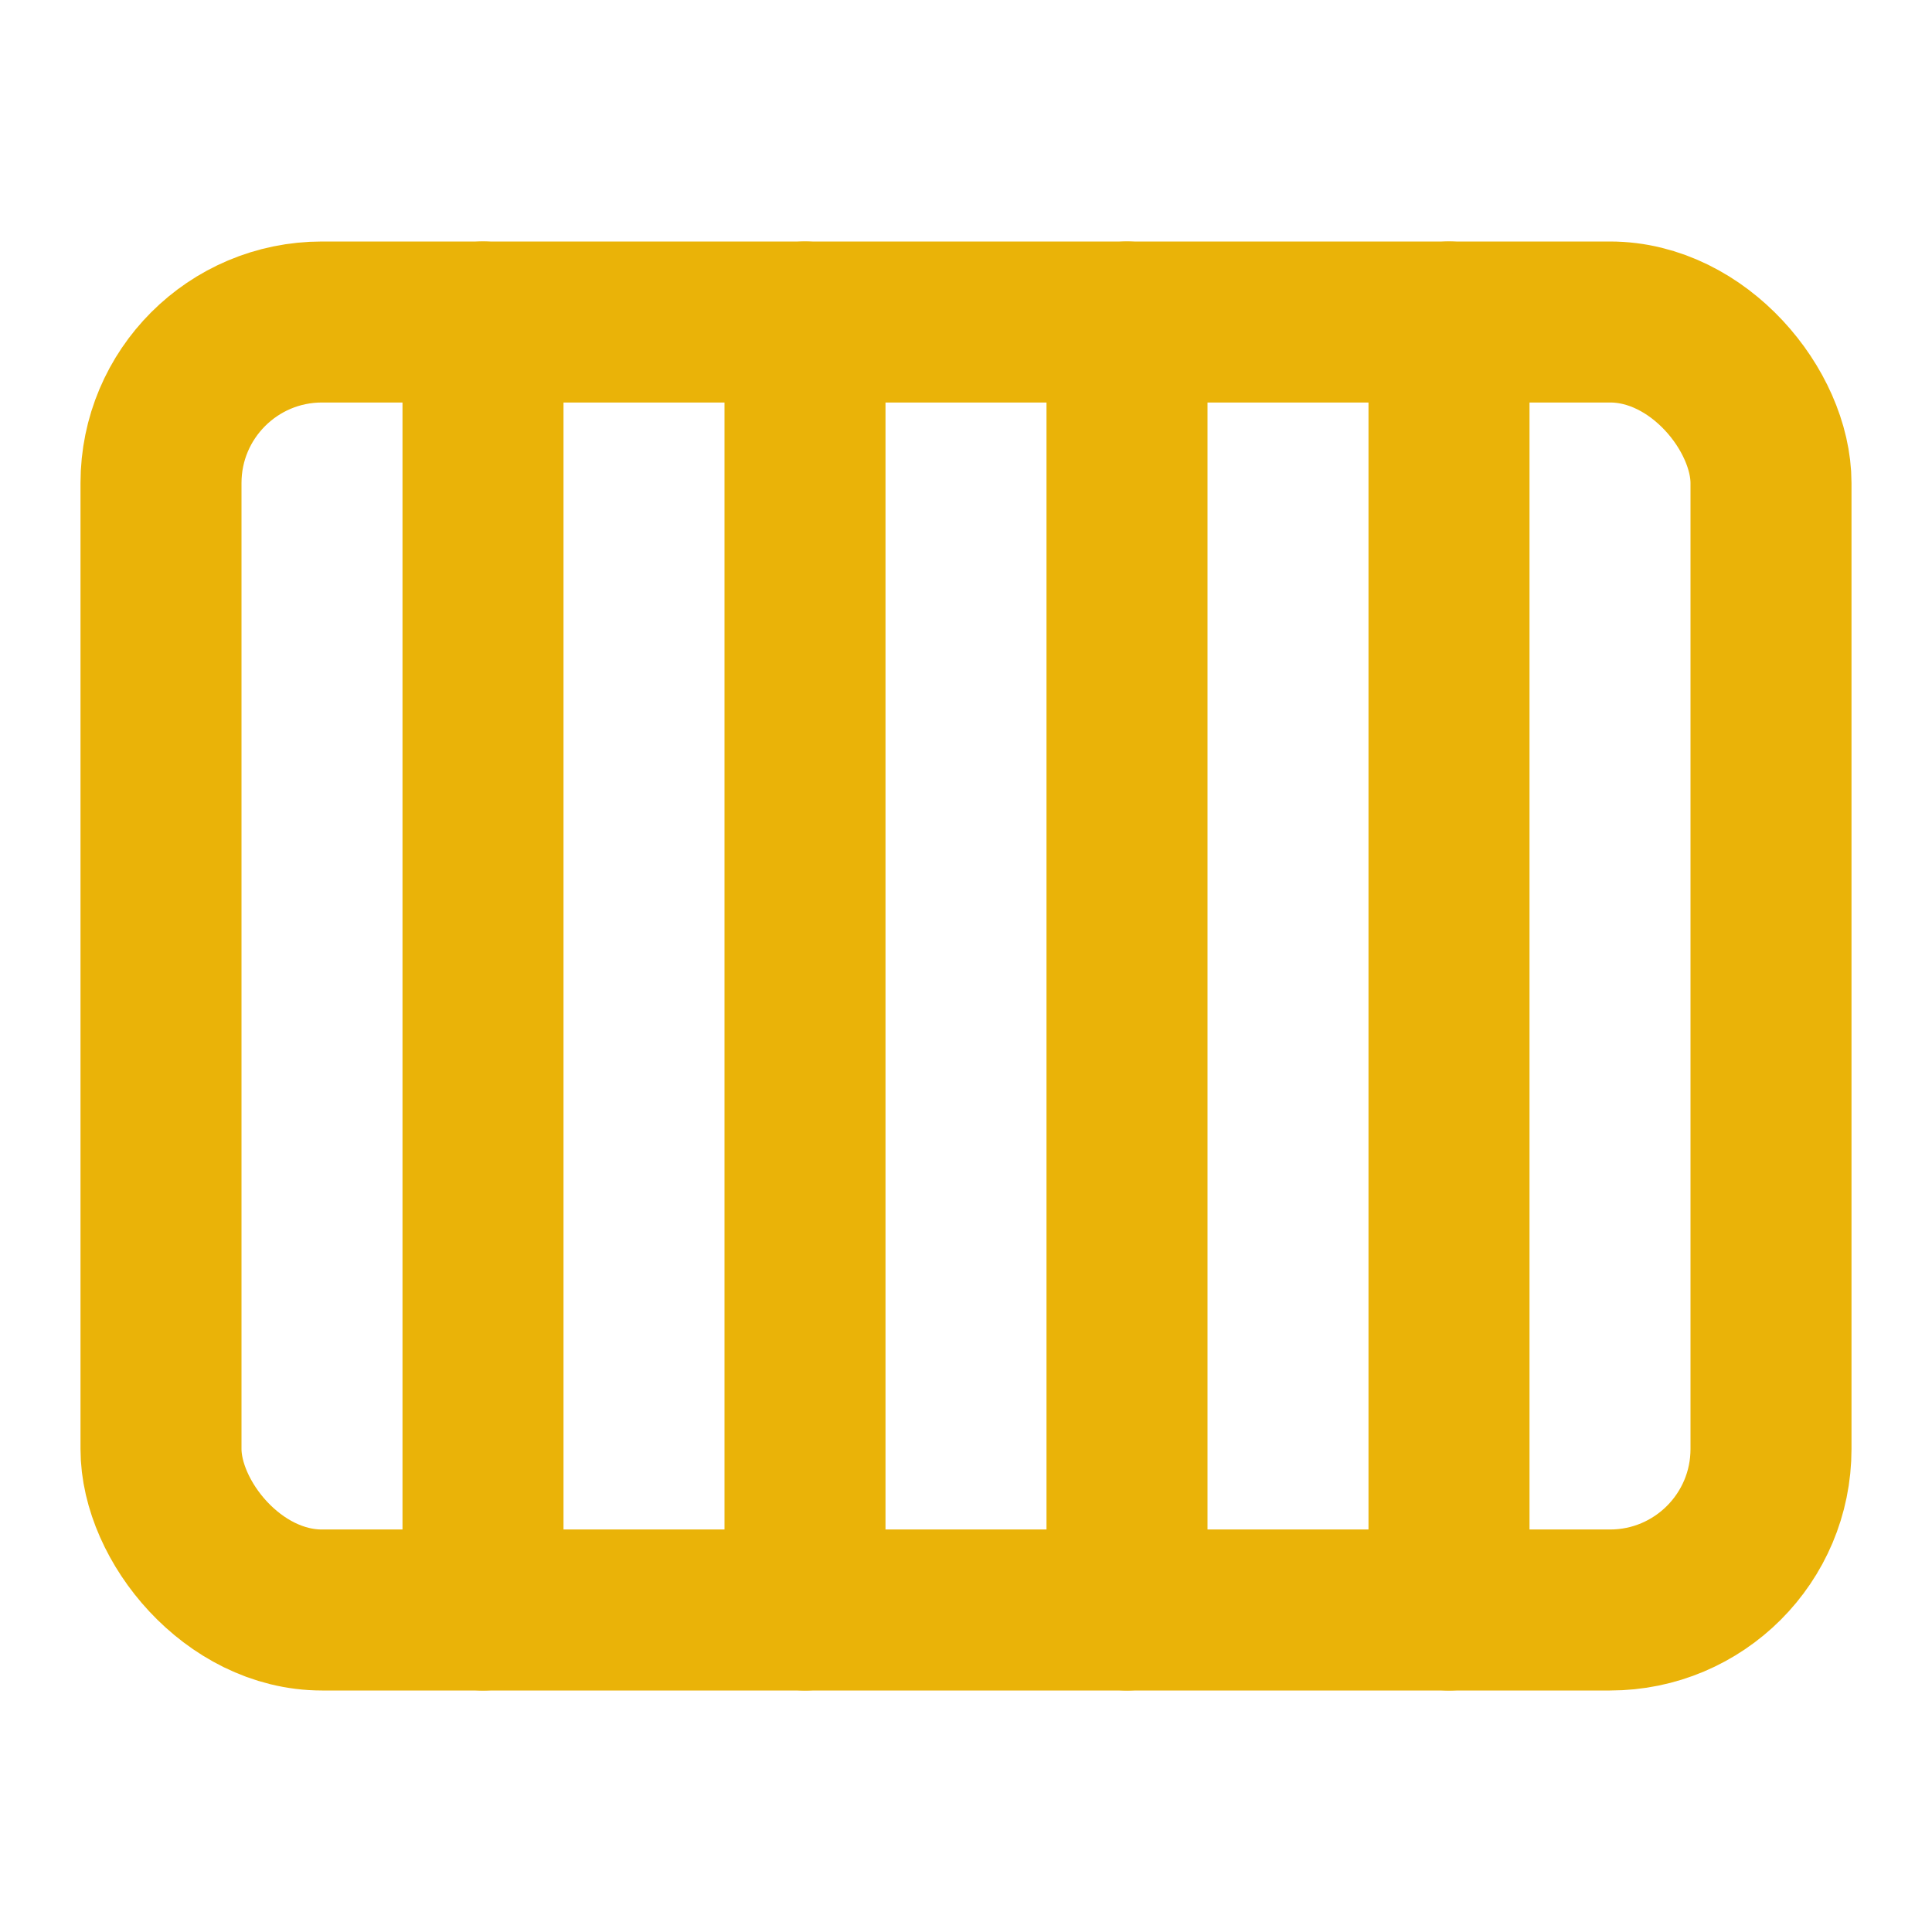
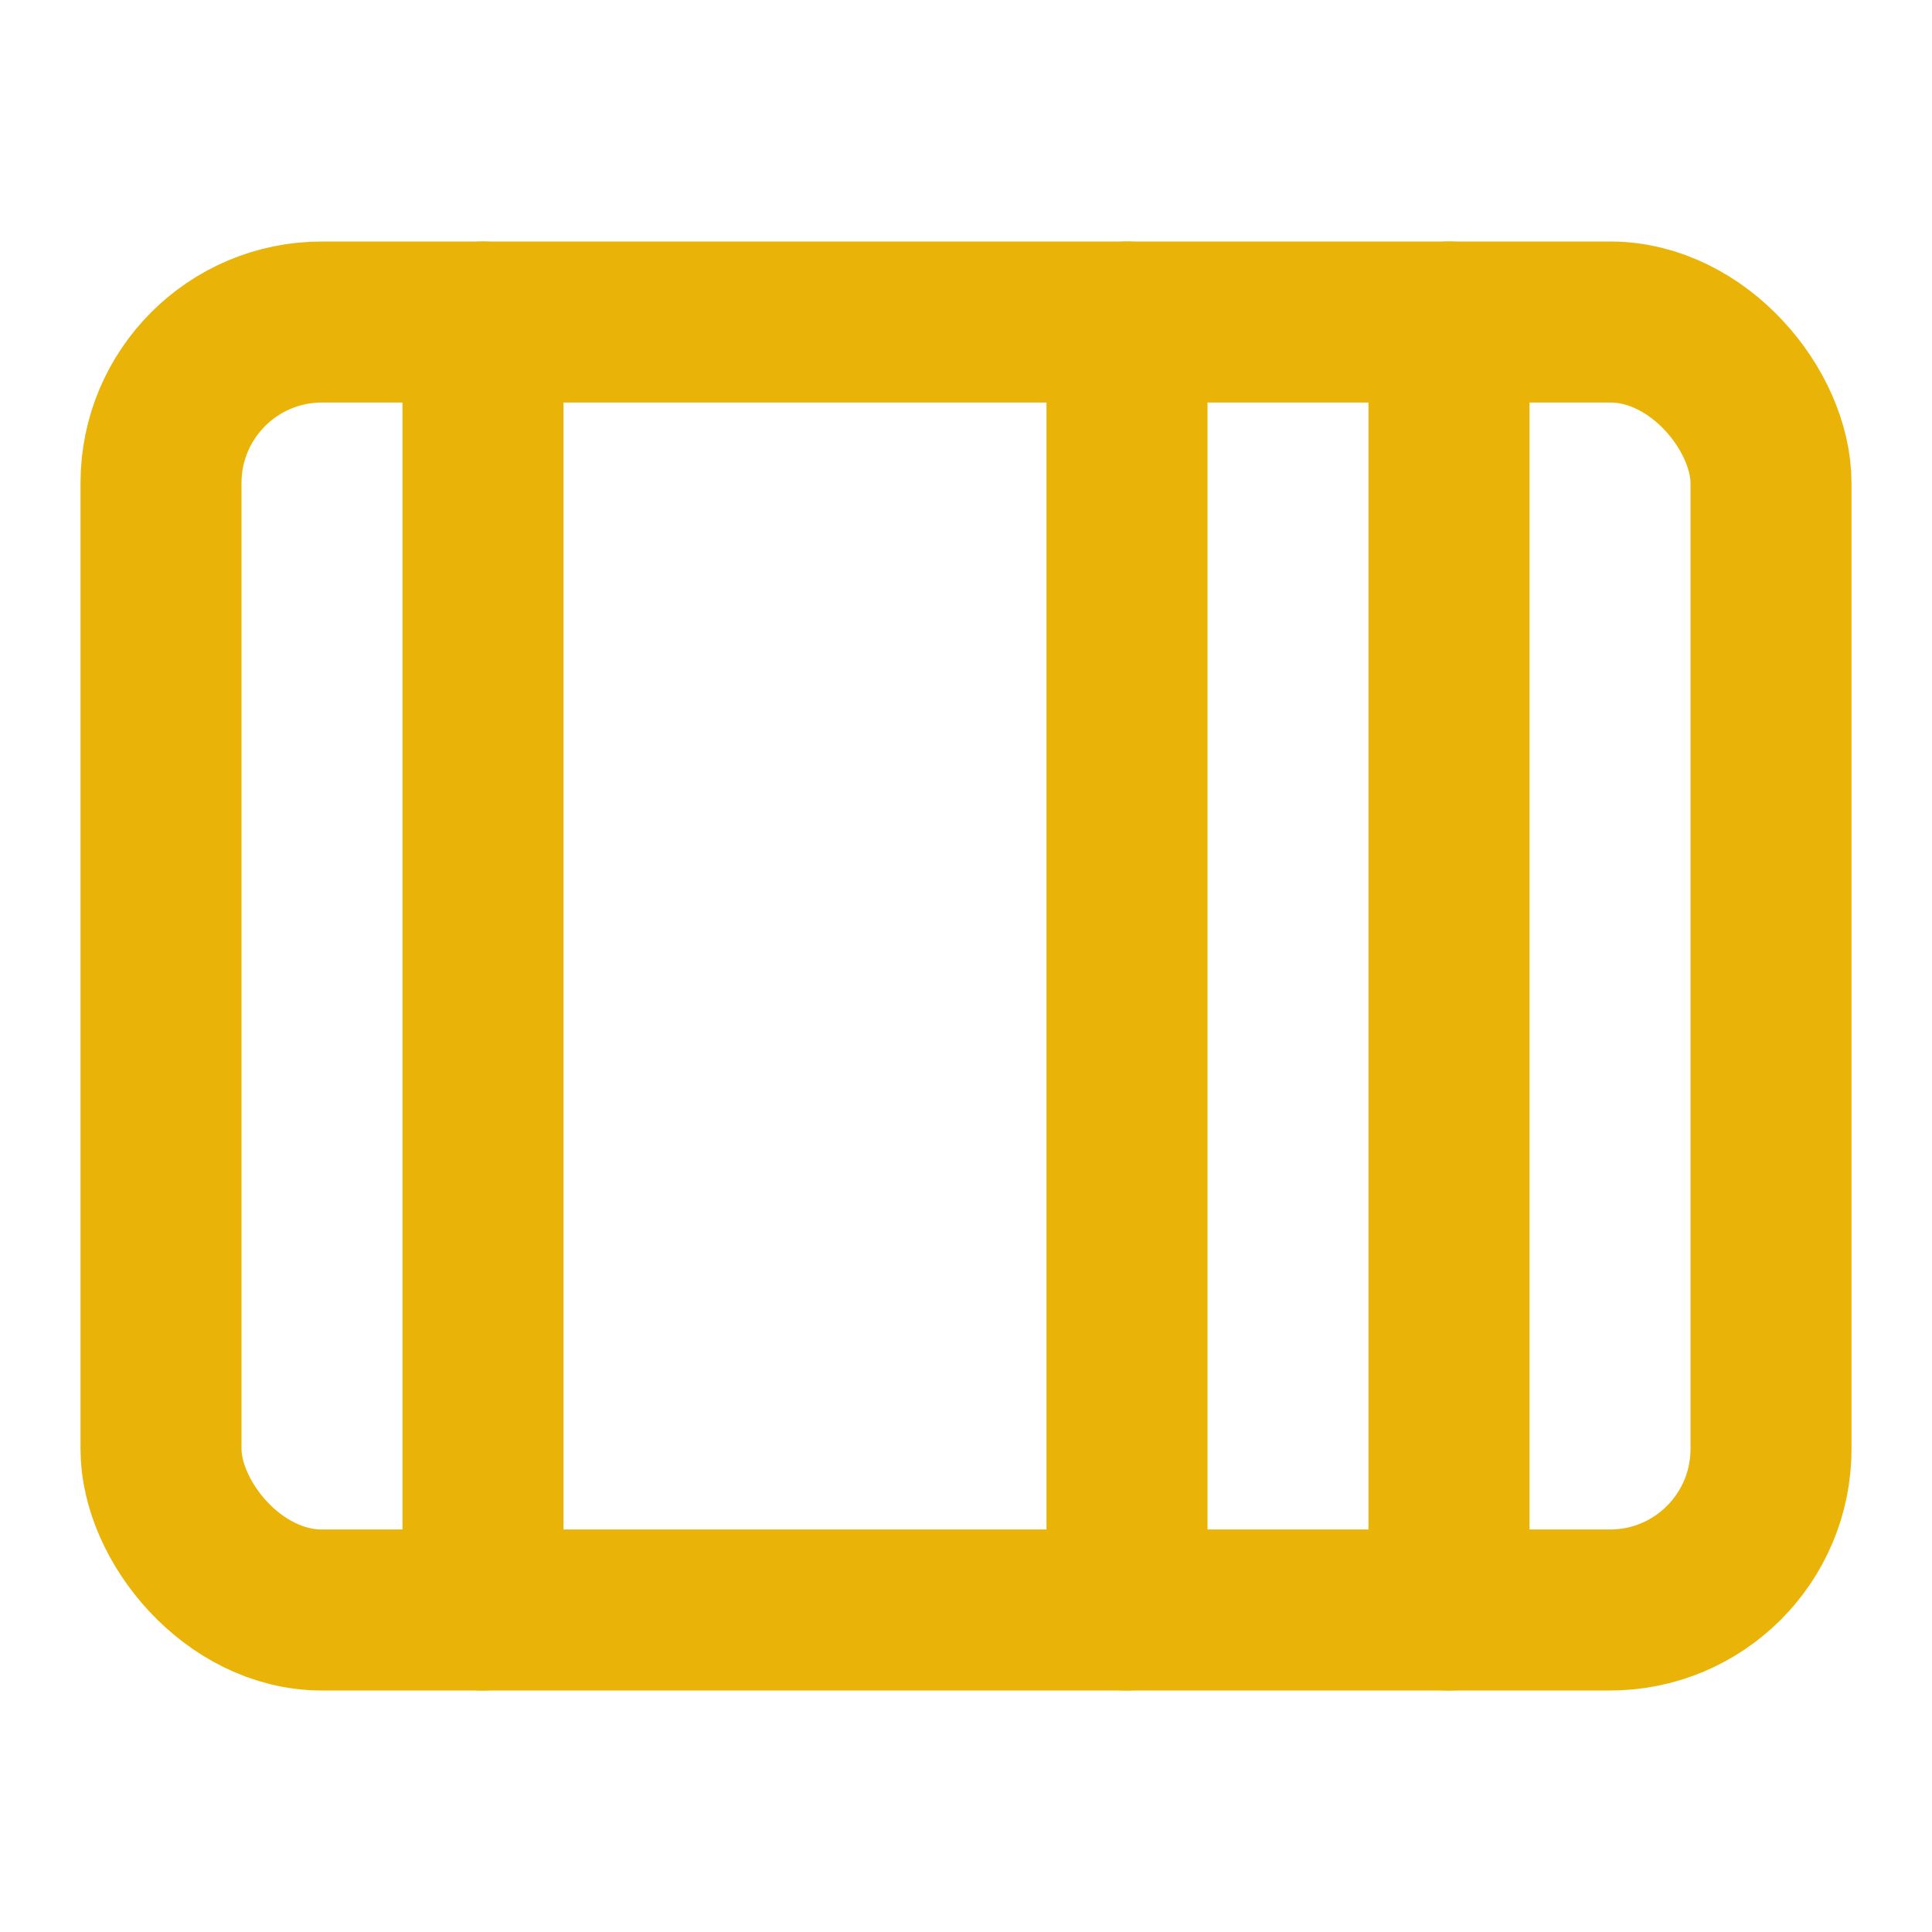
<svg xmlns="http://www.w3.org/2000/svg" width="24" height="24" viewBox="0 0 24 24" fill="none" stroke="#eab308" stroke-width="2" stroke-linecap="round" stroke-linejoin="round">
  <rect width="20" height="16" x="2" y="4" rx="2" ry="2" />
  <path d="M6 4v16" />
-   <path d="M10 4v16" />
  <path d="M14 4v16" />
  <path d="M18 4v16" />
</svg>